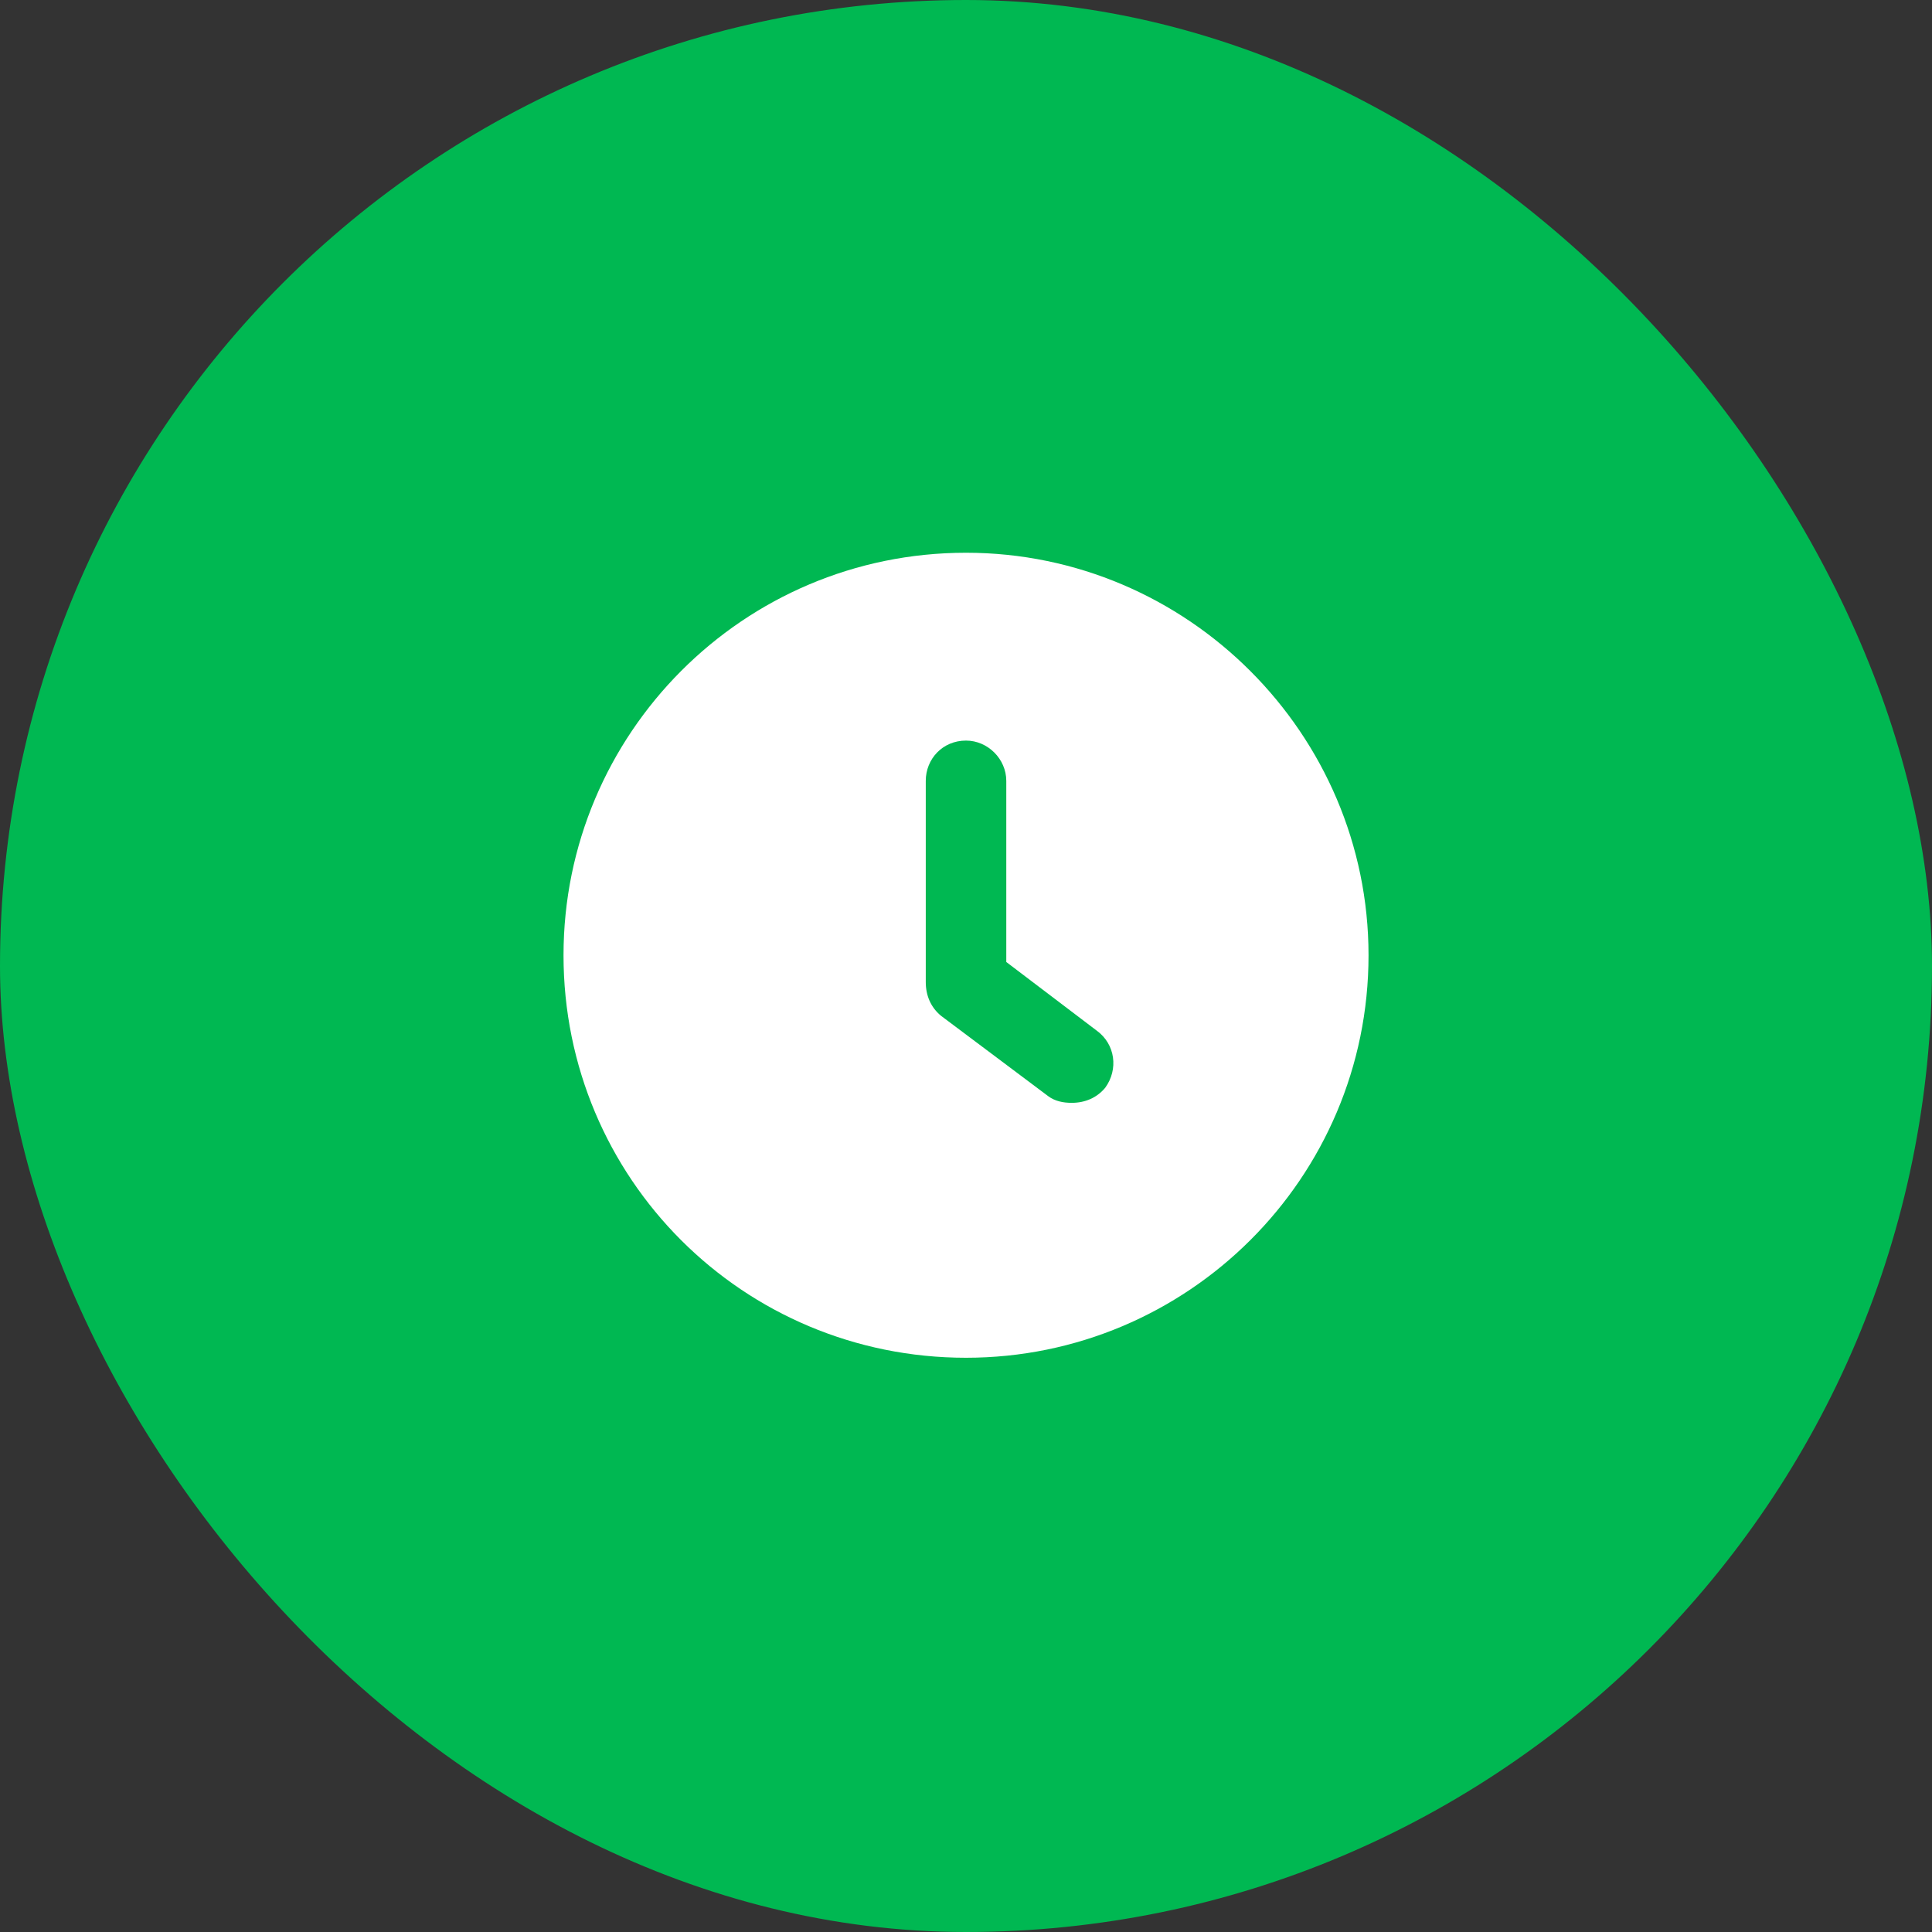
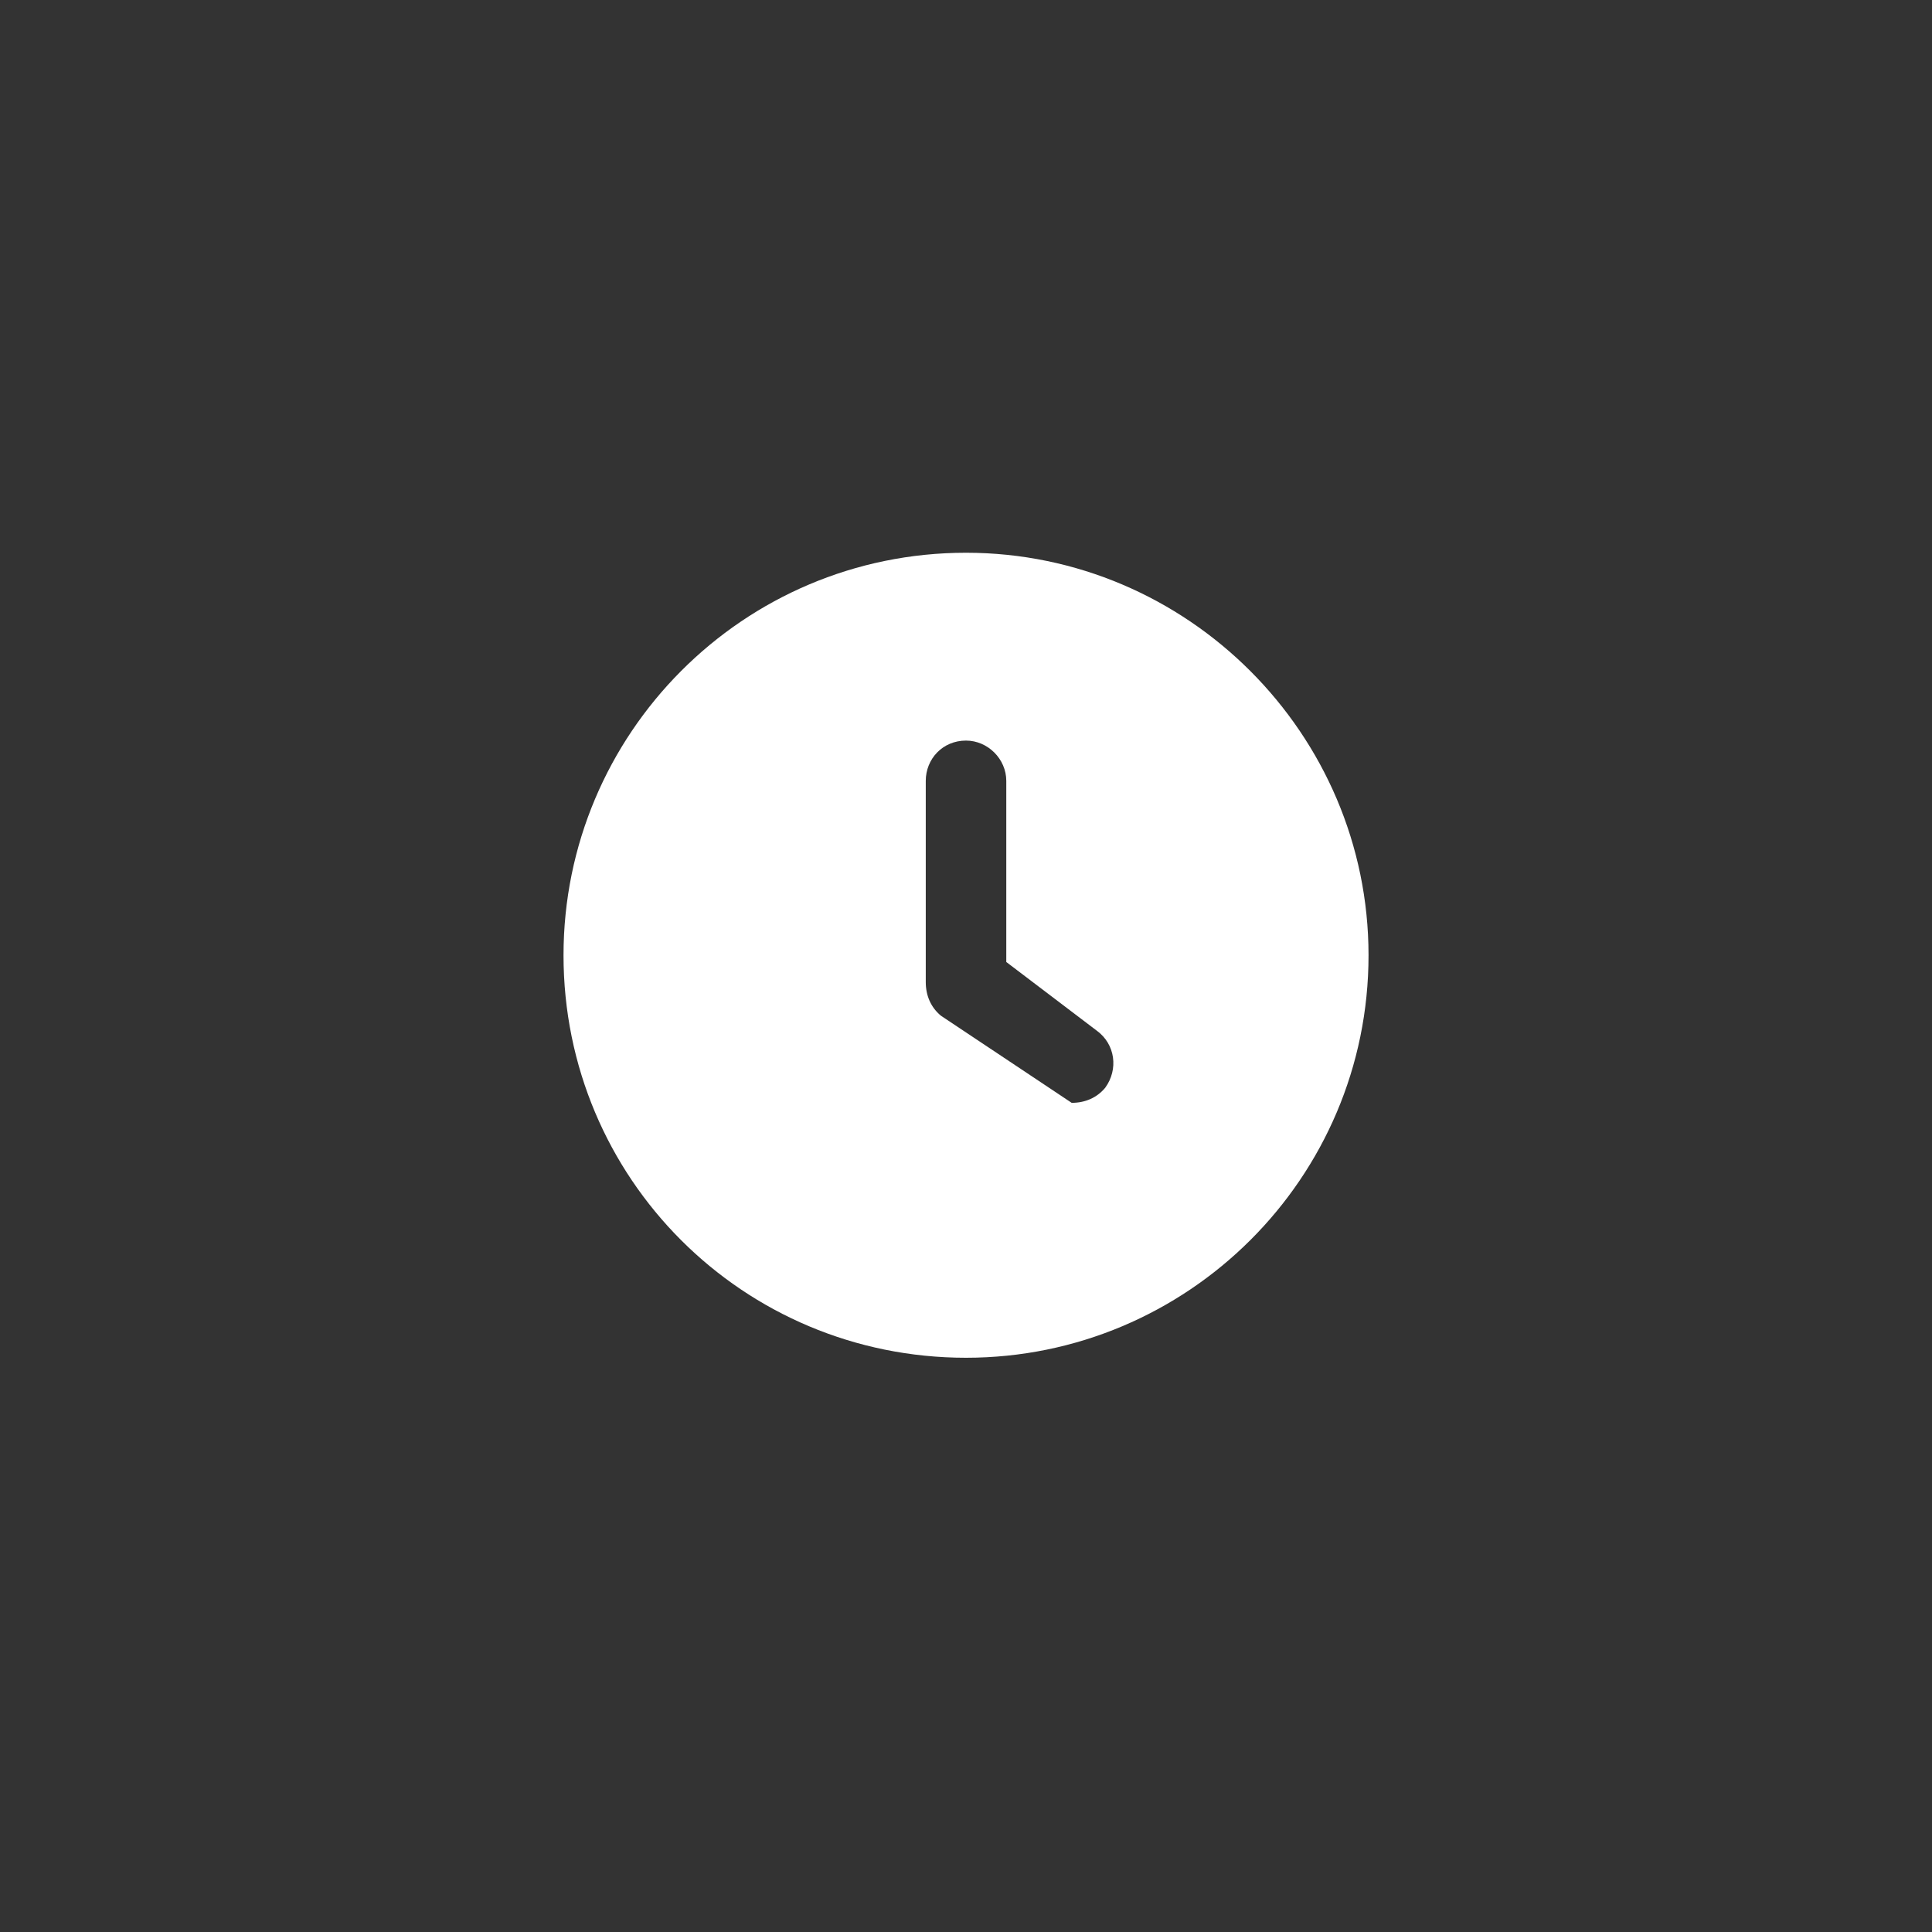
<svg xmlns="http://www.w3.org/2000/svg" width="40" height="40" viewBox="0 0 40 40" fill="none">
  <rect x="0" y="0" width="40" height="40" fill="#333333" stroke="none" />
-   <rect width="40" height="40" rx="20" fill="#00B852" />
-   <path d="M20 11.444C15.382 11.444 11.667 15.194 11.667 19.778C11.667 24.396 15.382 28.111 20 28.111C24.584 28.111 28.334 24.396 28.334 19.778C28.334 15.194 24.584 11.444 20 11.444ZM22.882 22.521C22.709 22.729 22.465 22.833 22.188 22.833C22.014 22.833 21.84 22.799 21.702 22.695L19.479 21.028C19.271 20.854 19.167 20.611 19.167 20.333V16.167C19.167 15.715 19.514 15.333 20 15.333C20.452 15.333 20.834 15.715 20.834 16.167V19.917L22.709 21.34C23.09 21.618 23.16 22.139 22.882 22.521Z" fill="white" />
+   <path d="M20 11.444C15.382 11.444 11.667 15.194 11.667 19.778C11.667 24.396 15.382 28.111 20 28.111C24.584 28.111 28.334 24.396 28.334 19.778C28.334 15.194 24.584 11.444 20 11.444ZM22.882 22.521C22.709 22.729 22.465 22.833 22.188 22.833L19.479 21.028C19.271 20.854 19.167 20.611 19.167 20.333V16.167C19.167 15.715 19.514 15.333 20 15.333C20.452 15.333 20.834 15.715 20.834 16.167V19.917L22.709 21.34C23.09 21.618 23.16 22.139 22.882 22.521Z" fill="white" />
</svg>